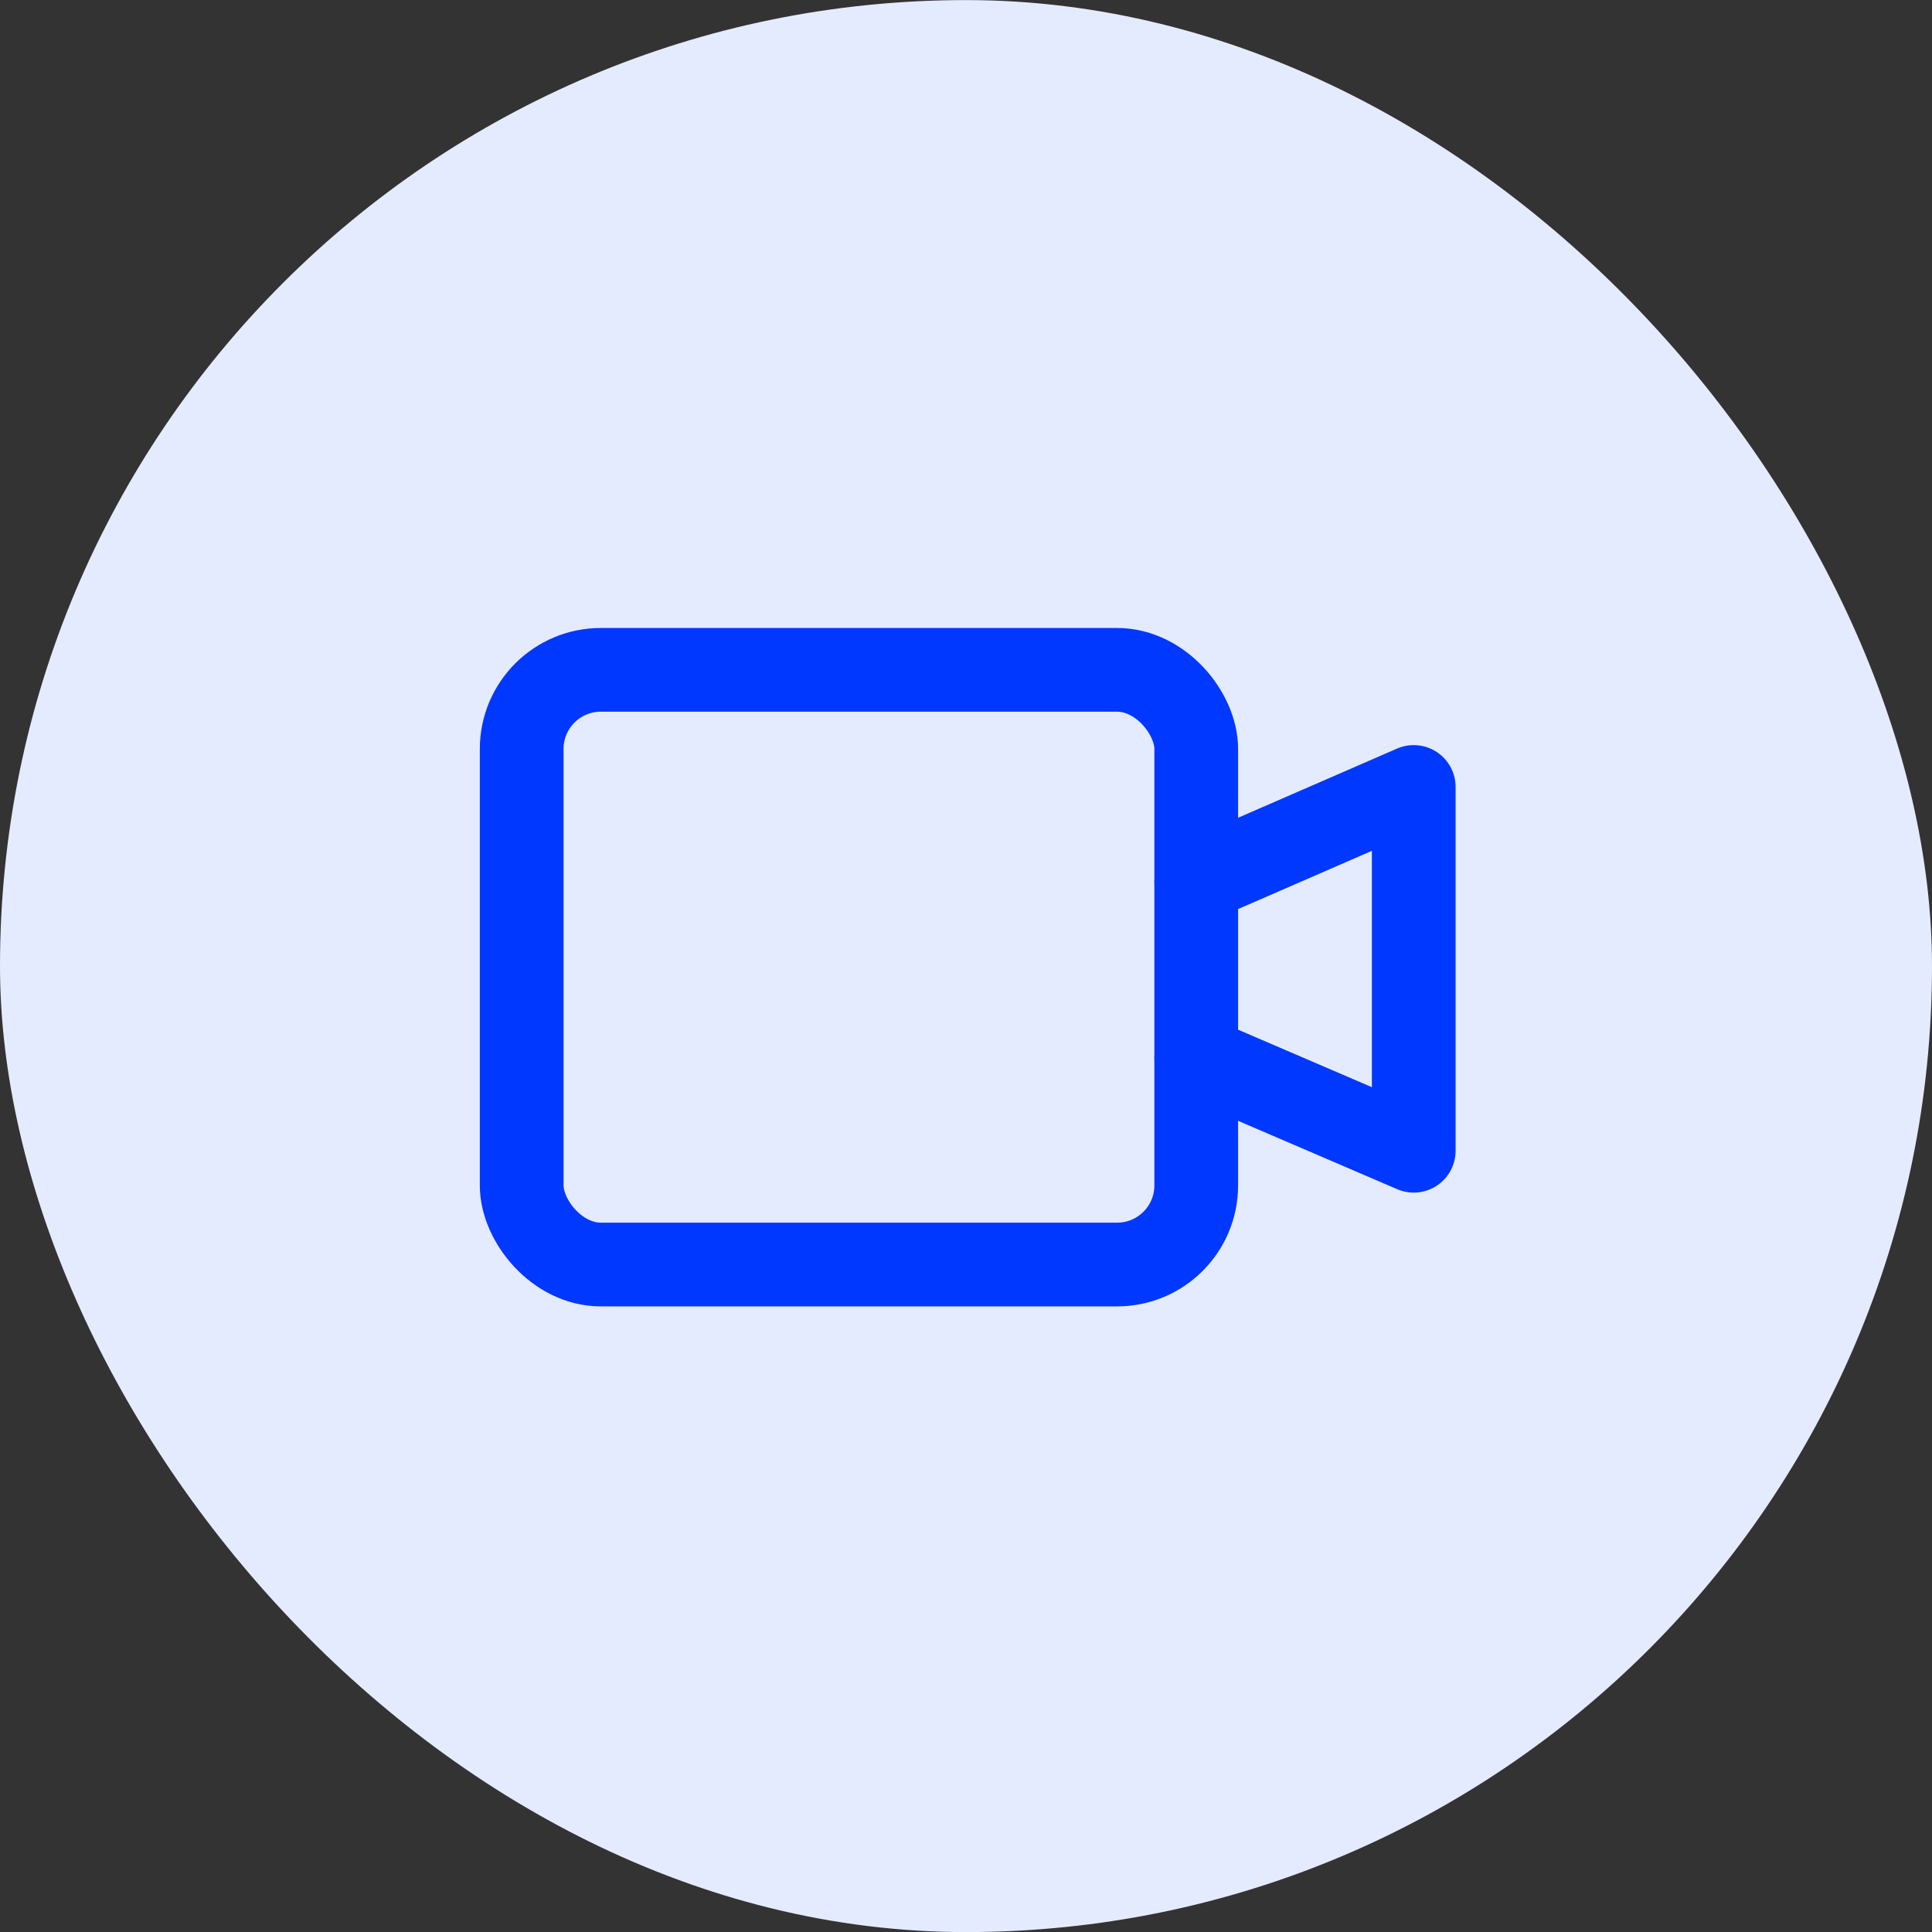
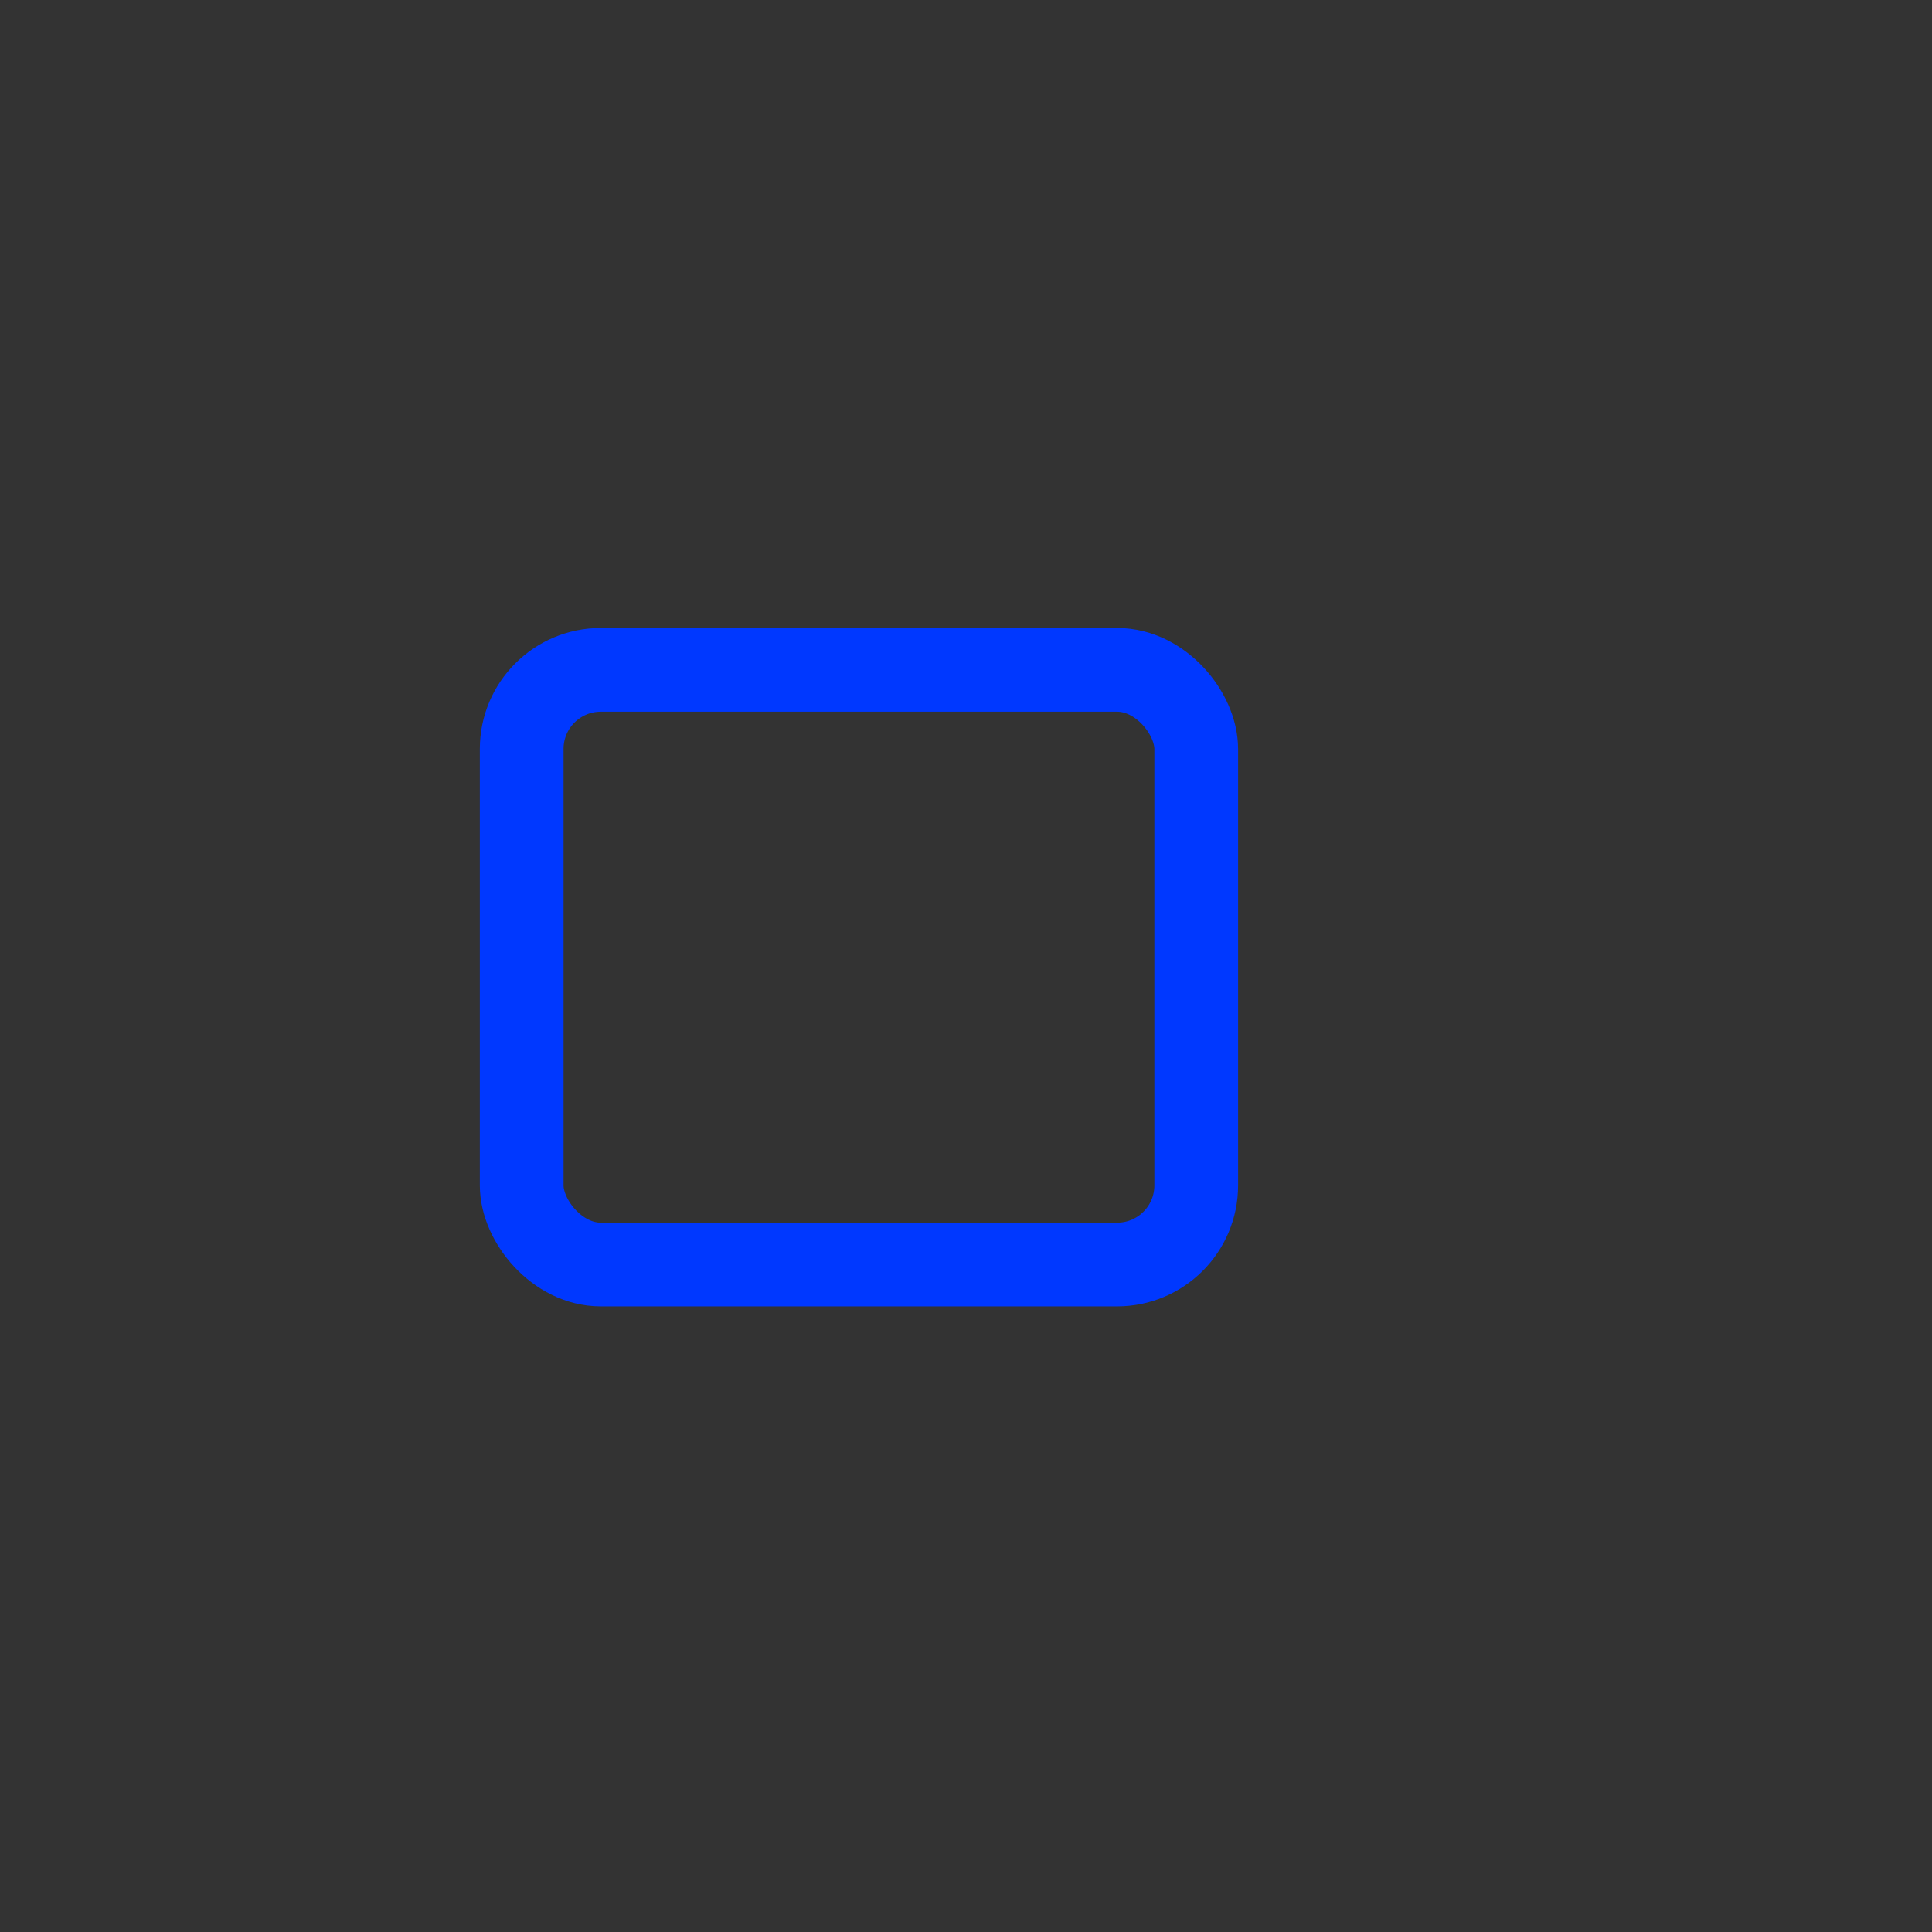
<svg xmlns="http://www.w3.org/2000/svg" width="48" height="48" viewBox="0 0 48 48" fill="none">
  <rect x="0" y="0" width="48" height="48" fill="#333333" stroke="none" />
-   <rect y="0.002" width="48" height="48" rx="24" fill="#E5EBFF" />
  <rect x="12.961" y="16.642" width="16.759" height="14.775" rx="1.966" stroke="#0038FF" stroke-width="2.08" stroke-linecap="round" stroke-linejoin="round" />
-   <path d="M29.722 26.268L35.124 28.59V19.552L29.722 21.903" stroke="#0038FF" stroke-width="2.08" stroke-miterlimit="10" stroke-linecap="round" stroke-linejoin="round" />
</svg>